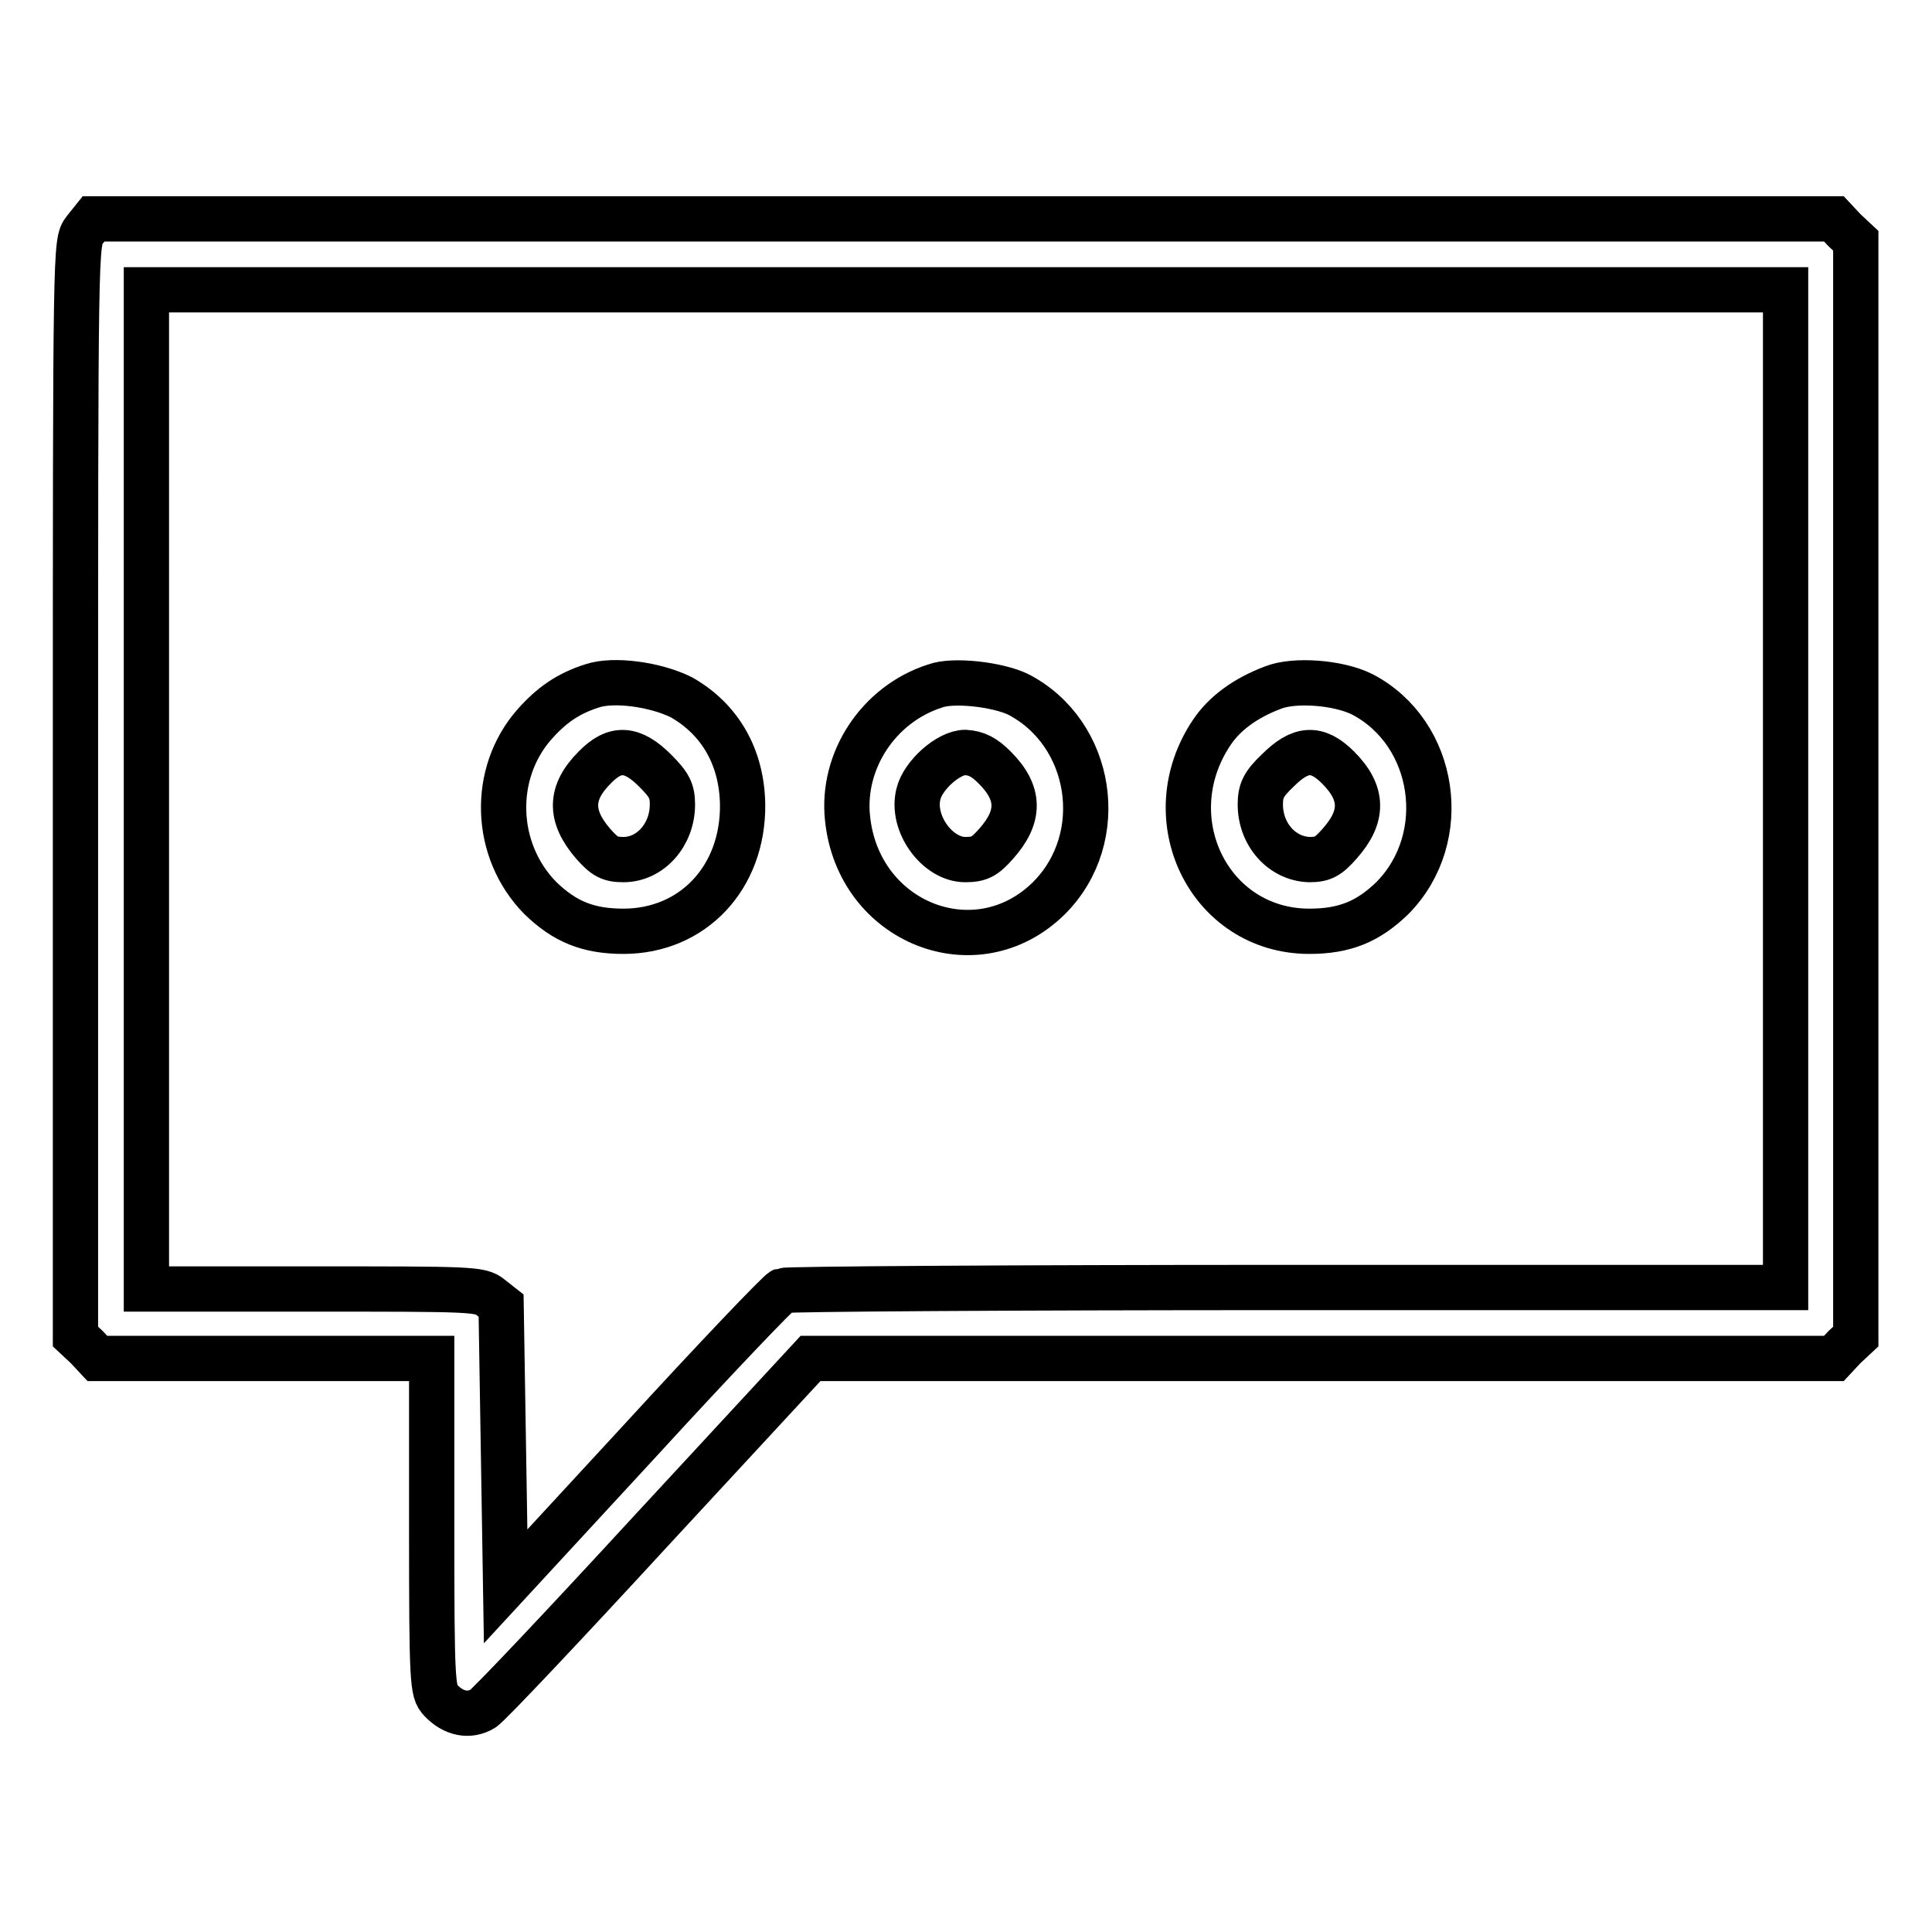
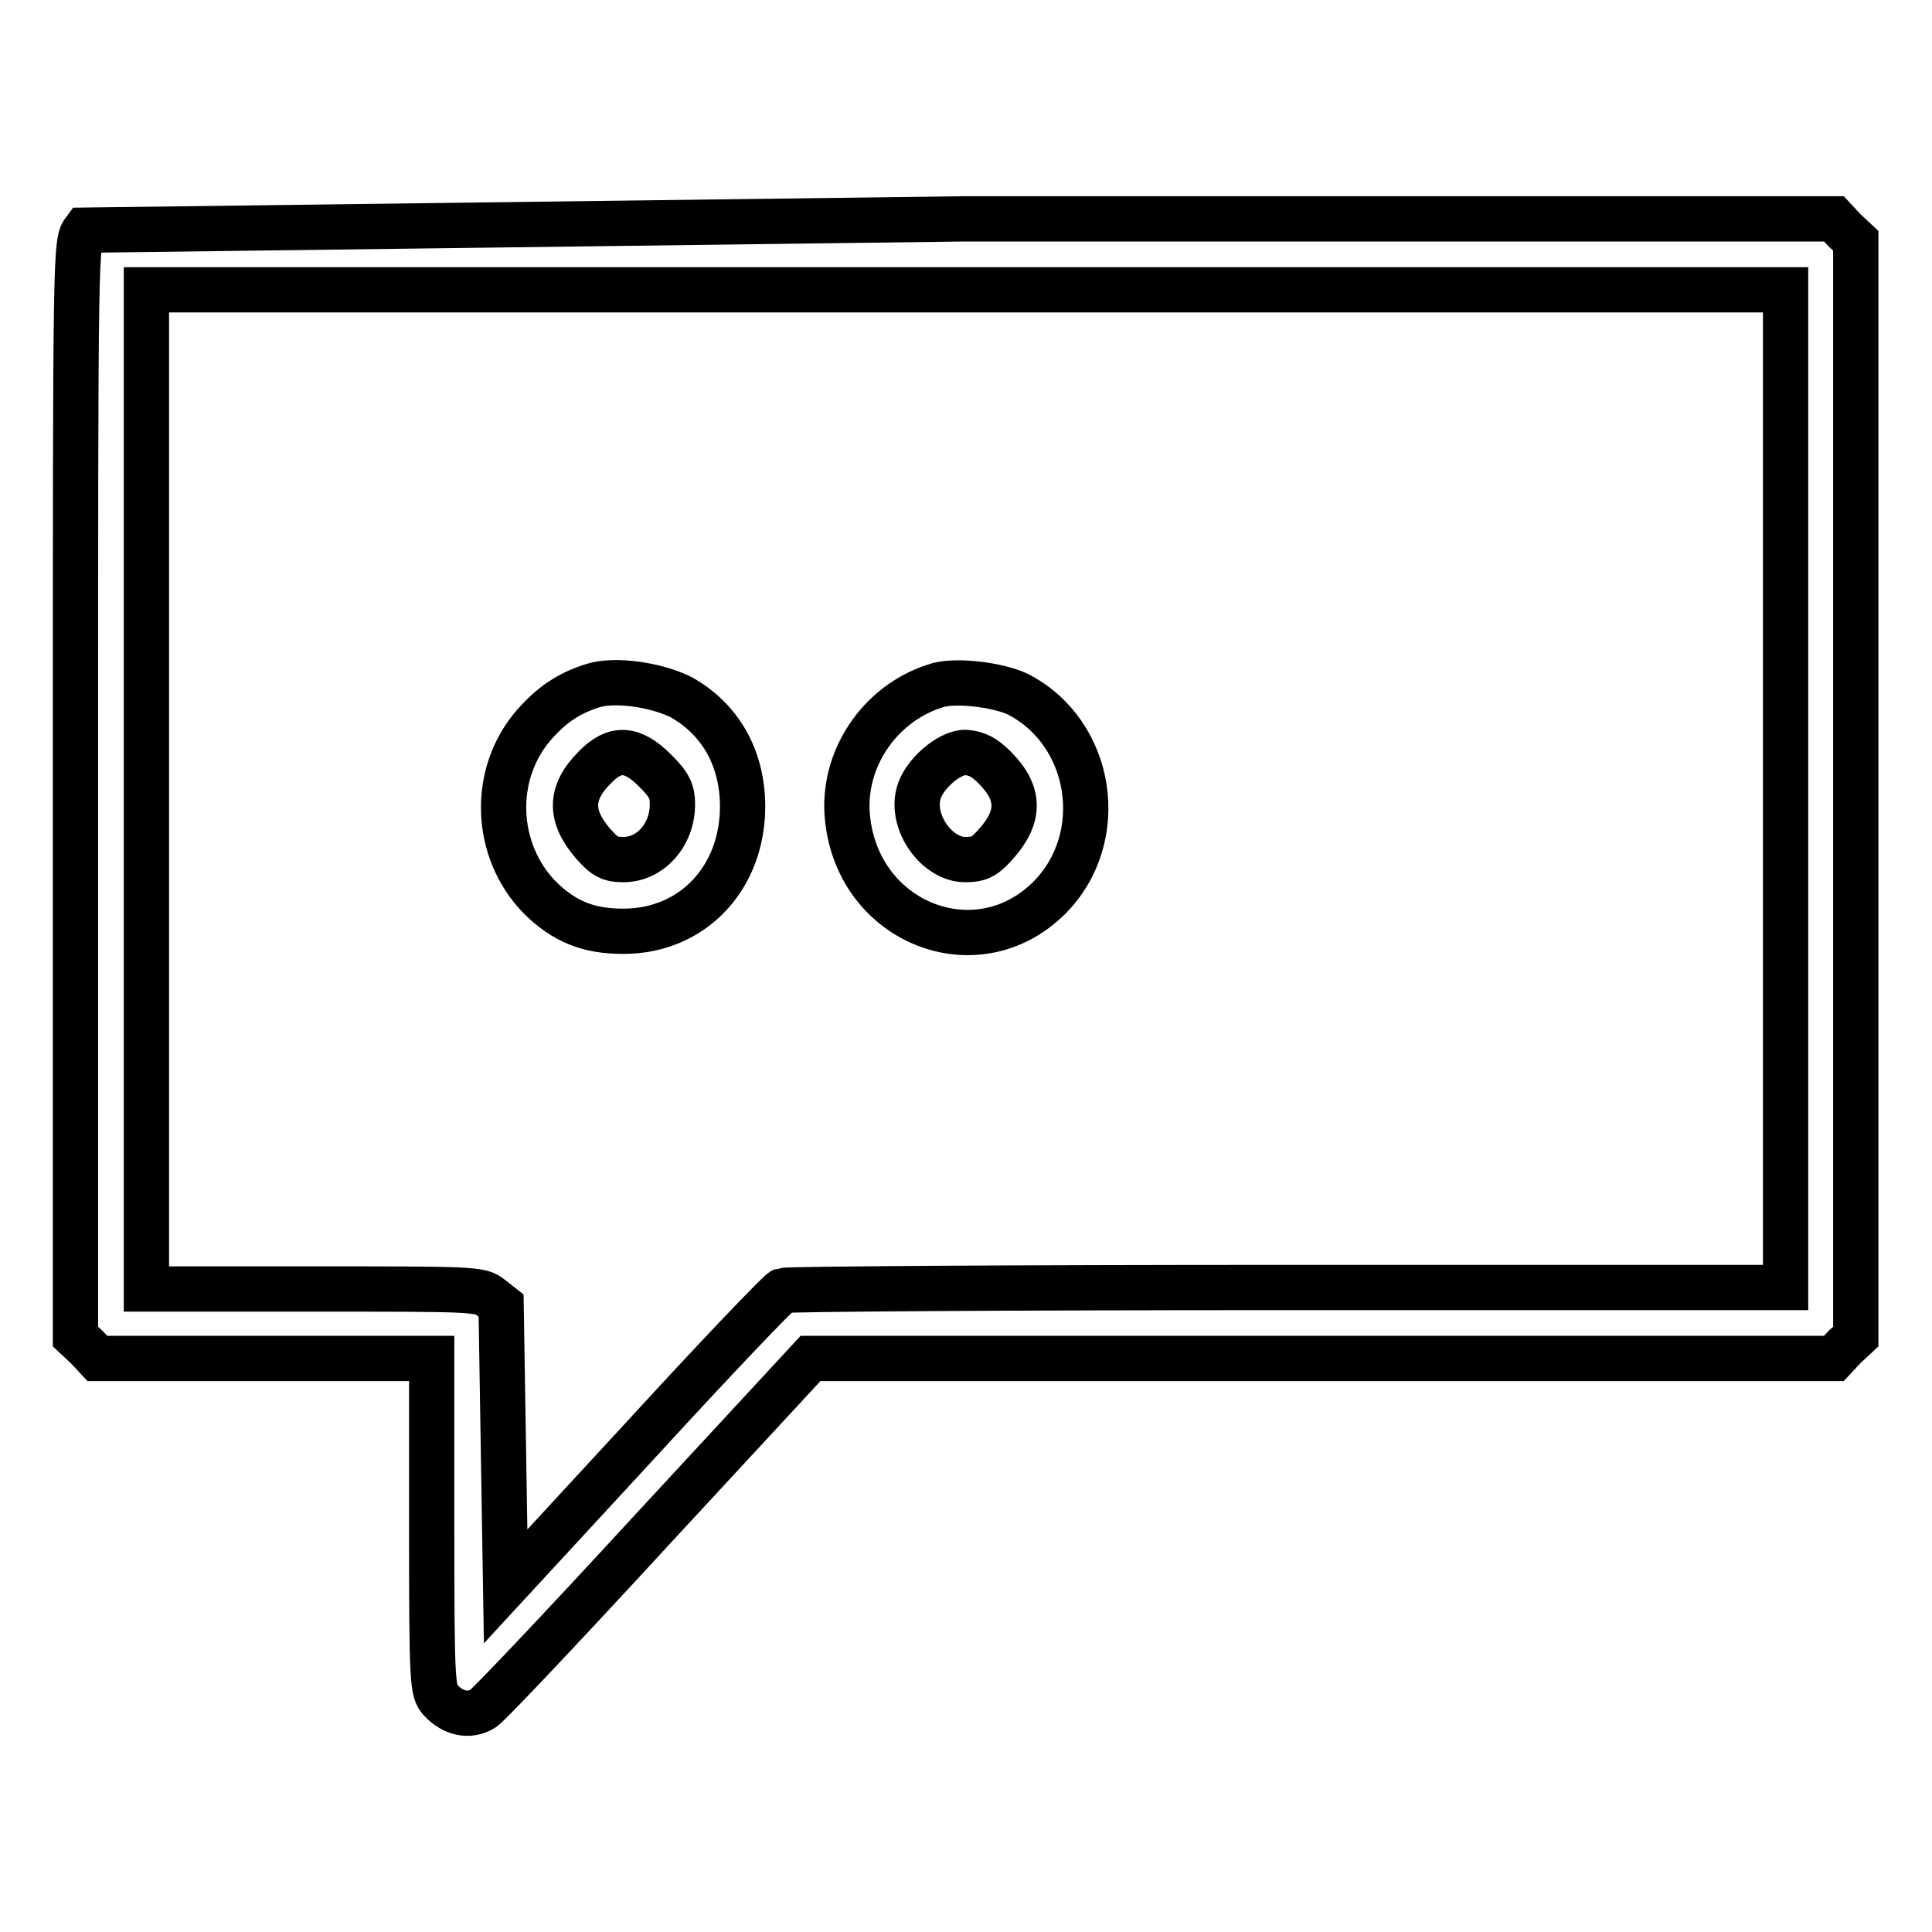
<svg xmlns="http://www.w3.org/2000/svg" version="1.1" x="0px" y="0px" viewBox="0 0 256 256" enable-background="new 0 0 256 256" xml:space="preserve">
  <g>
    <g>
      <g>
-         <path stroke-width="6" fill-opacity="0" stroke="#000000" d="M11.2,30.5C10,32.1,10,32.1,10,104.6v72.5l1.5,1.4l1.4,1.5h22.2h22.1v22c0,21.3,0.1,22.1,1.2,23.3c1.7,1.8,3.8,2.2,5.6,1.1c0.8-0.5,10.9-11.2,22.4-23.7l21-22.7h67.8h67.8l1.4-1.5l1.5-1.4v-72.6V31.9l-1.5-1.4l-1.4-1.5H127.8H12.4L11.2,30.5z M236.6,104.5v66.1h-66c-36.3,0-66.4,0.2-66.9,0.4c-0.5,0.2-9,9.1-18.8,19.8l-17.9,19.4l-0.3-18.6l-0.3-18.6l-1.4-1.1c-1.3-1.1-2.6-1.1-23.4-1.1H19.4v-66.1V38.4H128h108.6V104.5z" />
+         <path stroke-width="6" fill-opacity="0" stroke="#000000" d="M11.2,30.5C10,32.1,10,32.1,10,104.6v72.5l1.5,1.4l1.4,1.5h22.2h22.1v22c0,21.3,0.1,22.1,1.2,23.3c1.7,1.8,3.8,2.2,5.6,1.1c0.8-0.5,10.9-11.2,22.4-23.7l21-22.7h67.8h67.8l1.4-1.5l1.5-1.4v-72.6V31.9l-1.5-1.4l-1.4-1.5H127.8L11.2,30.5z M236.6,104.5v66.1h-66c-36.3,0-66.4,0.2-66.9,0.4c-0.5,0.2-9,9.1-18.8,19.8l-17.9,19.4l-0.3-18.6l-0.3-18.6l-1.4-1.1c-1.3-1.1-2.6-1.1-23.4-1.1H19.4v-66.1V38.4H128h108.6V104.5z" />
        <path stroke-width="6" fill-opacity="0" stroke="#000000" d="M78.4,90.9c-3.1,1-5.3,2.5-7.6,5.1c-5.7,6.5-5.4,16.7,0.8,23c3.2,3.1,6.3,4.4,11,4.4c9.2,0,15.9-7.1,15.8-16.8c-0.1-6.3-3-11.3-8.1-14.2C86.9,90.7,81.3,89.9,78.4,90.9z M86.8,102.1c1.9,1.9,2.3,2.7,2.3,4.5c0,4-2.9,7.3-6.5,7.3c-1.8,0-2.5-0.4-4-2.1c-3.2-3.7-3.1-6.8,0.2-10.1C81.5,98.9,83.8,99.1,86.8,102.1z" />
        <path stroke-width="6" fill-opacity="0" stroke="#000000" d="M123.9,90.9c-7.5,2.4-12.4,9.9-11.6,17.5c1.4,13.9,17.1,20.1,26.7,10.6c8-8,5.8-21.9-4.1-27C132.2,90.7,126.3,90,123.9,90.9z M131.8,101.7c3.4,3.4,3.4,6.5,0.2,10.1c-1.5,1.7-2.2,2.1-4.1,2.1c-3.7,0-7.2-4.8-6.2-8.7c0.6-2.5,4-5.5,6.2-5.5C129.4,99.8,130.4,100.3,131.8,101.7z" />
-         <path stroke-width="6" fill-opacity="0" stroke="#000000" d="M168.7,91.1c-3.7,1.4-6.4,3.4-8.1,5.9c-7.7,11.4-0.4,26.4,12.9,26.4c4.7,0,7.8-1.3,11-4.4c7.9-8,5.8-21.9-4-27C177.3,90.4,171.5,90,168.7,91.1z M177.3,101.7c3.4,3.4,3.4,6.5,0.2,10.1c-1.5,1.7-2.2,2.1-4,2.1c-3.6-0.1-6.5-3.3-6.5-7.3c0-1.8,0.4-2.7,2.3-4.5C172.3,99.1,174.5,98.9,177.3,101.7z" />
      </g>
    </g>
  </g>
</svg>